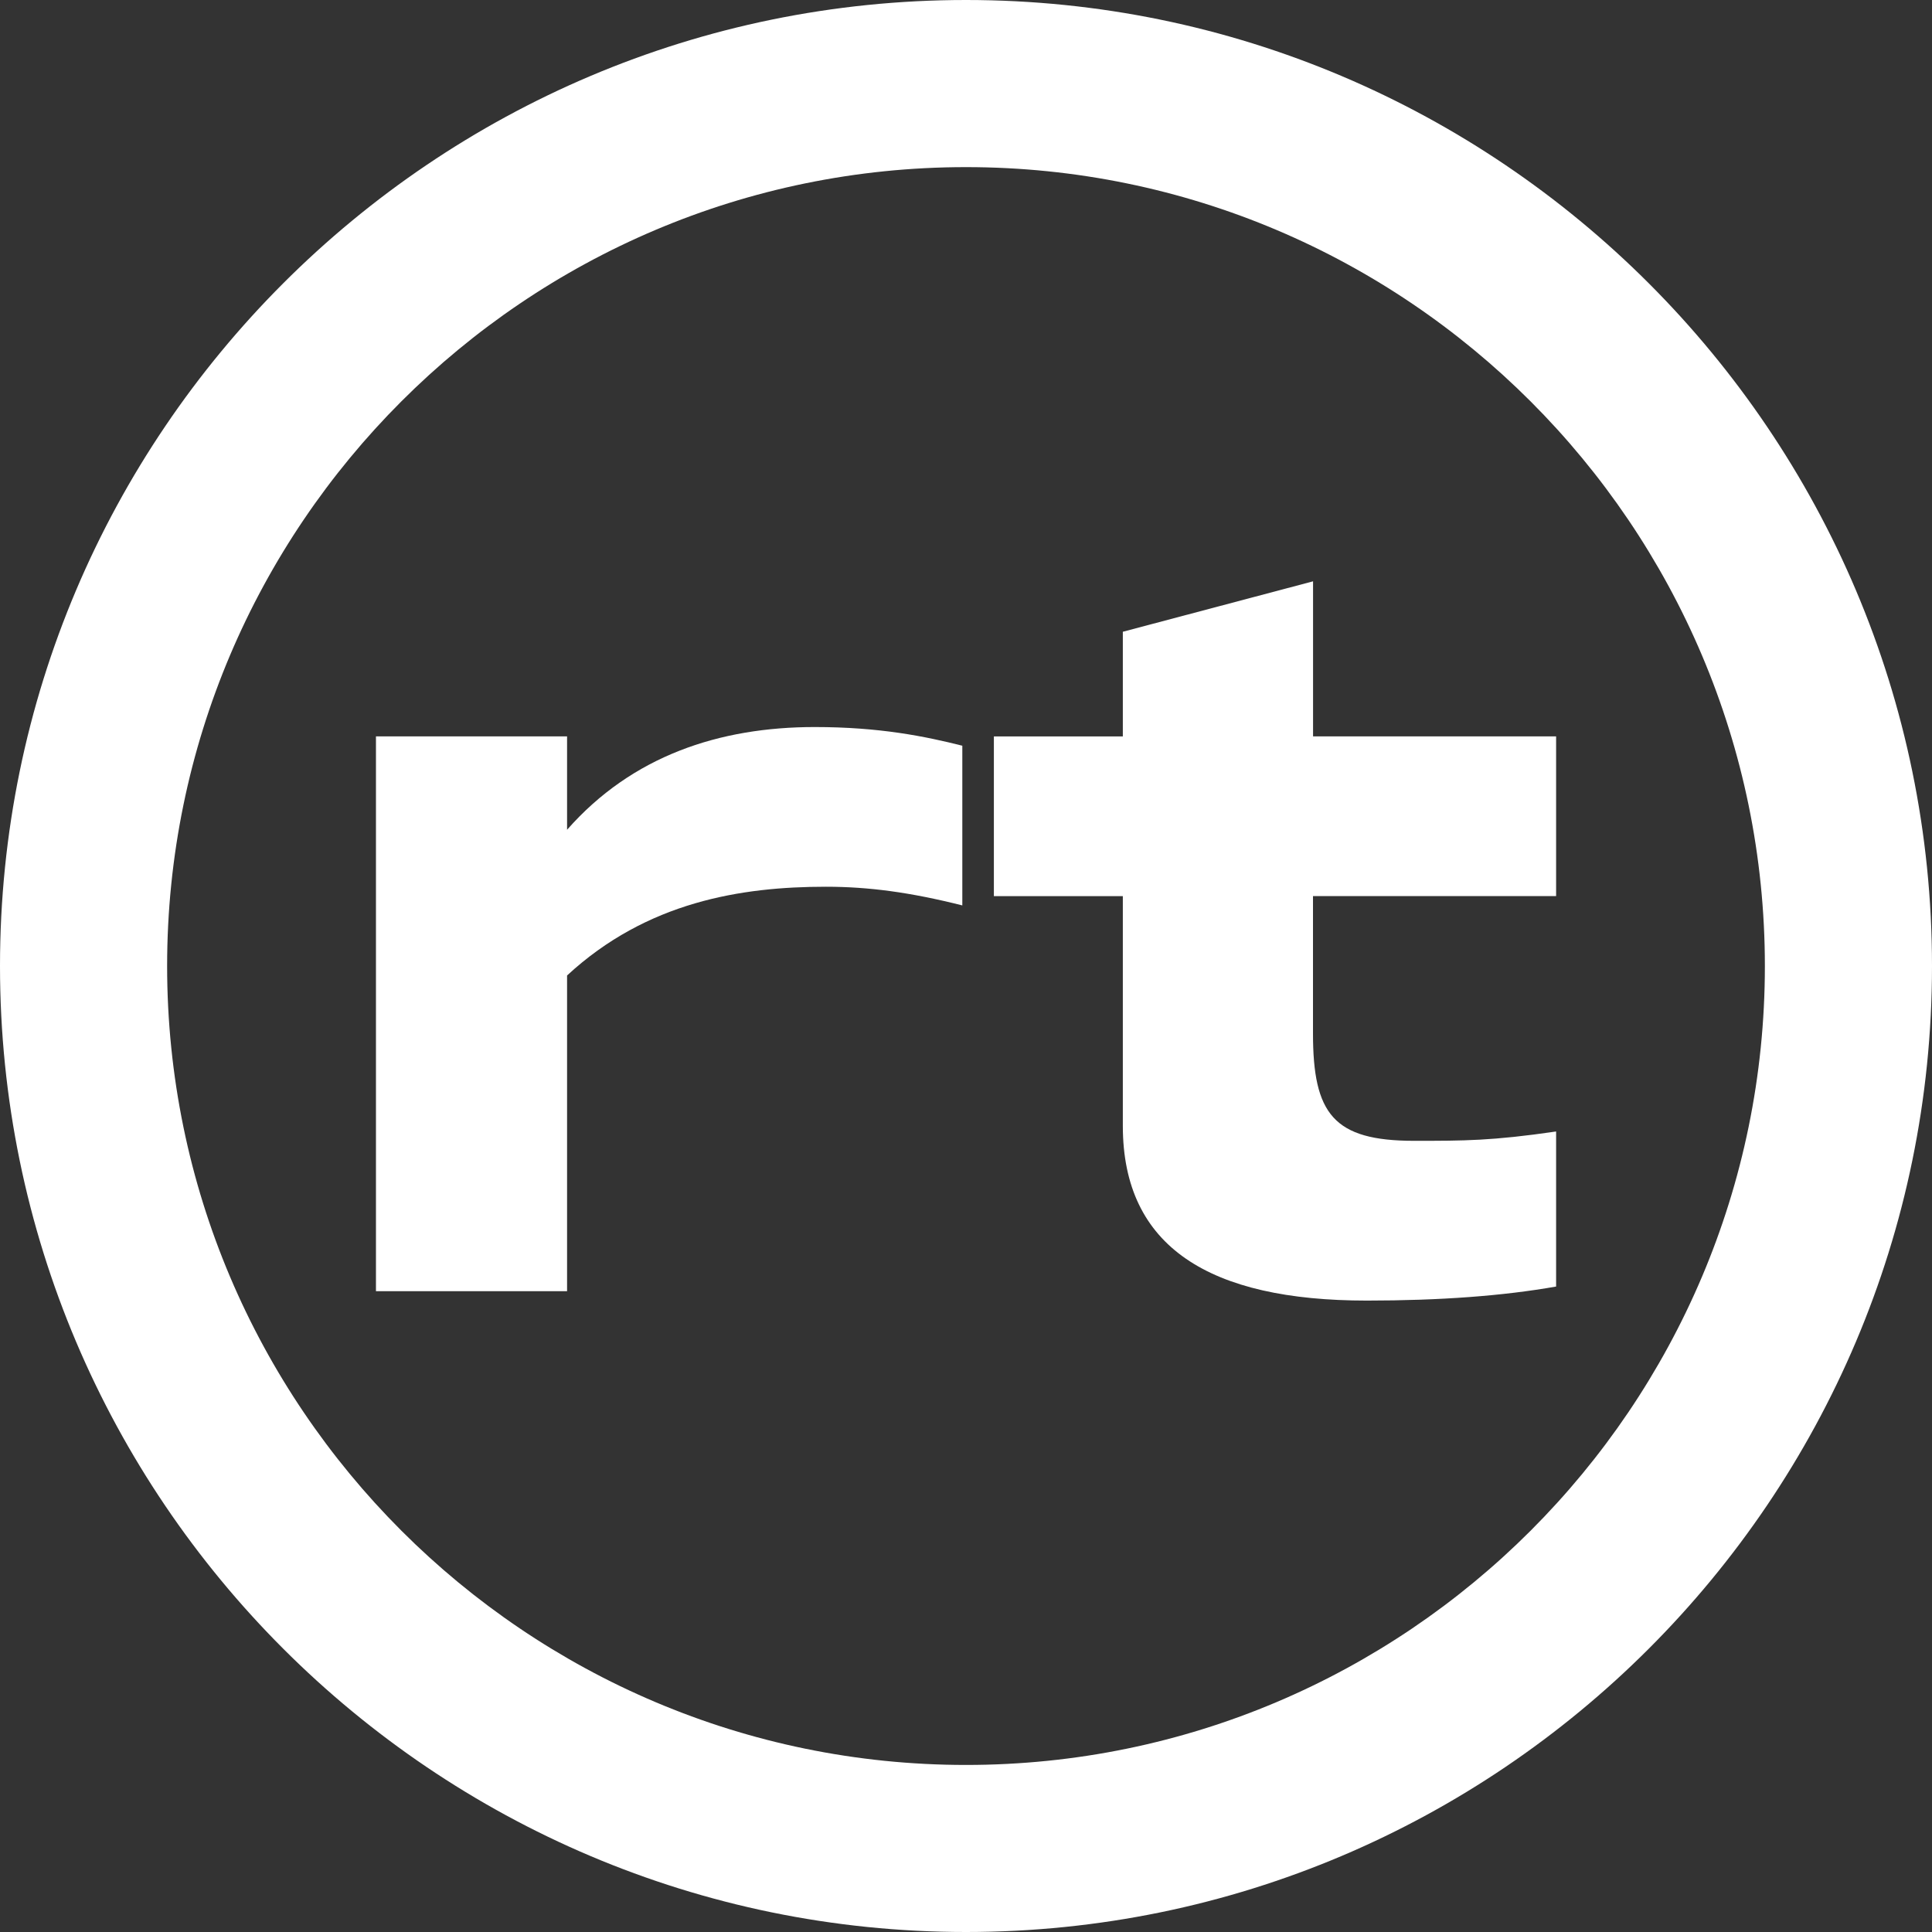
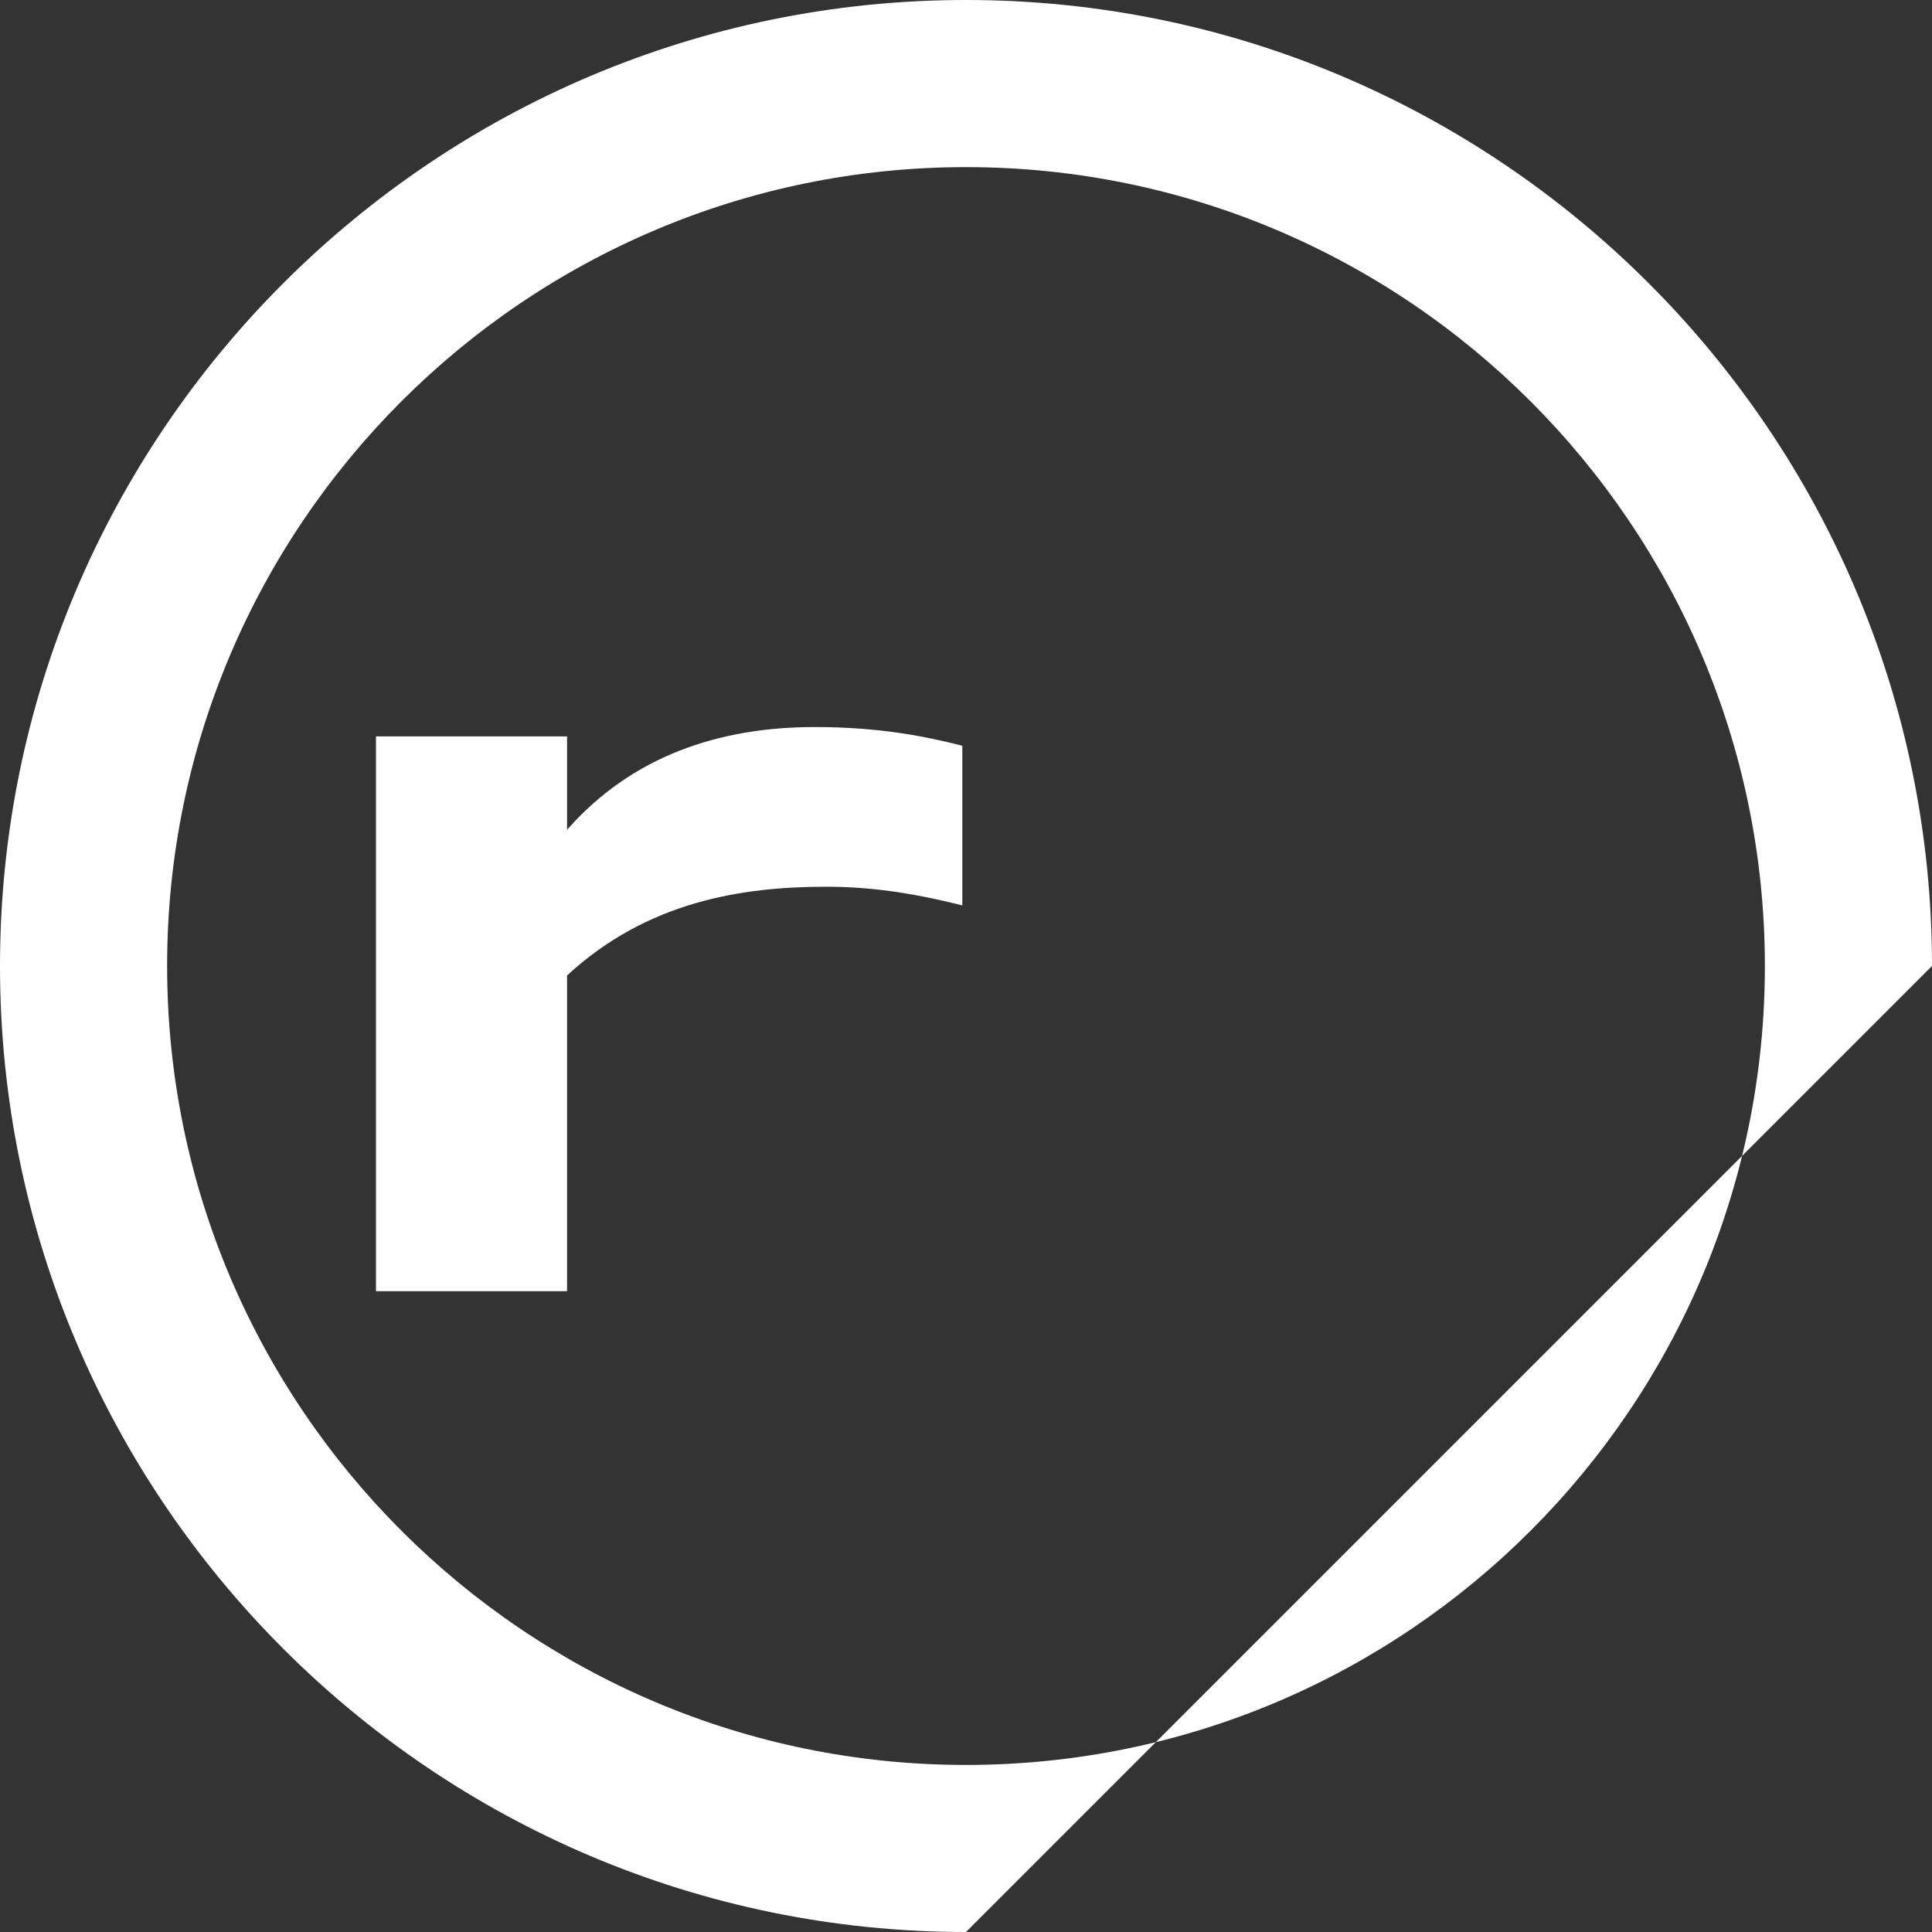
<svg xmlns="http://www.w3.org/2000/svg" version="1.1" id="Layer_1" x="0px" y="0px" viewBox="0 0 283.46 283.46" style="enable-background:new 0 0 283.46 283.46;" xml:space="preserve">
  <rect x="0" y="0" width="283.46" height="283.46" fill="#333333" stroke="none" />
  <style type="text/css">
	.st0{fill:#FFFFFF;}
</style>
  <g id="XMLID_1_">
    <g id="XMLID_124_">
-       <path id="XMLID_139_" class="st0" d="M141.73,283.46C63.58,283.46,0,219.88,0,141.73C0,63.58,63.58,0,141.73,0    s141.73,63.58,141.73,141.73C283.46,219.88,219.88,283.46,141.73,283.46z M141.73,24.52C77.1,24.52,24.52,77.1,24.52,141.73    S77.1,258.95,141.73,258.95c64.63,0,117.21-52.58,117.21-117.21S206.36,24.52,141.73,24.52z" />
+       <path id="XMLID_139_" class="st0" d="M141.73,283.46C63.58,283.46,0,219.88,0,141.73C0,63.58,63.58,0,141.73,0    s141.73,63.58,141.73,141.73z M141.73,24.52C77.1,24.52,24.52,77.1,24.52,141.73    S77.1,258.95,141.73,258.95c64.63,0,117.21-52.58,117.21-117.21S206.36,24.52,141.73,24.52z" />
    </g>
    <g id="XMLID_122_">
      <path id="XMLID_130_" class="st0" d="M141.19,109.41v23.43c-7.62-1.92-13.75-2.74-20.01-2.74c-12.39,0-26.27,2.19-37.98,13.02    v46.32H55.16v-81.4H83.2v13.7c9.53-10.83,22.32-15.07,36.35-15.07C129.07,106.67,135.74,108.04,141.19,109.41z" />
-       <path id="XMLID_126_" class="st0" d="M192.64,131.48v20.14c0,11.79,2.99,15.76,14.84,15.76c7.35,0,11.43,0,20.83-1.37v22.75    c-7.76,1.37-17.02,2.06-27.77,2.06c-23.01,0-35.8-7.81-35.8-25.63v-33.71h-18.92v-23.43h18.92V92.69l27.91-7.4v22.75h35.66v23.43    H192.64z" />
    </g>
  </g>
</svg>